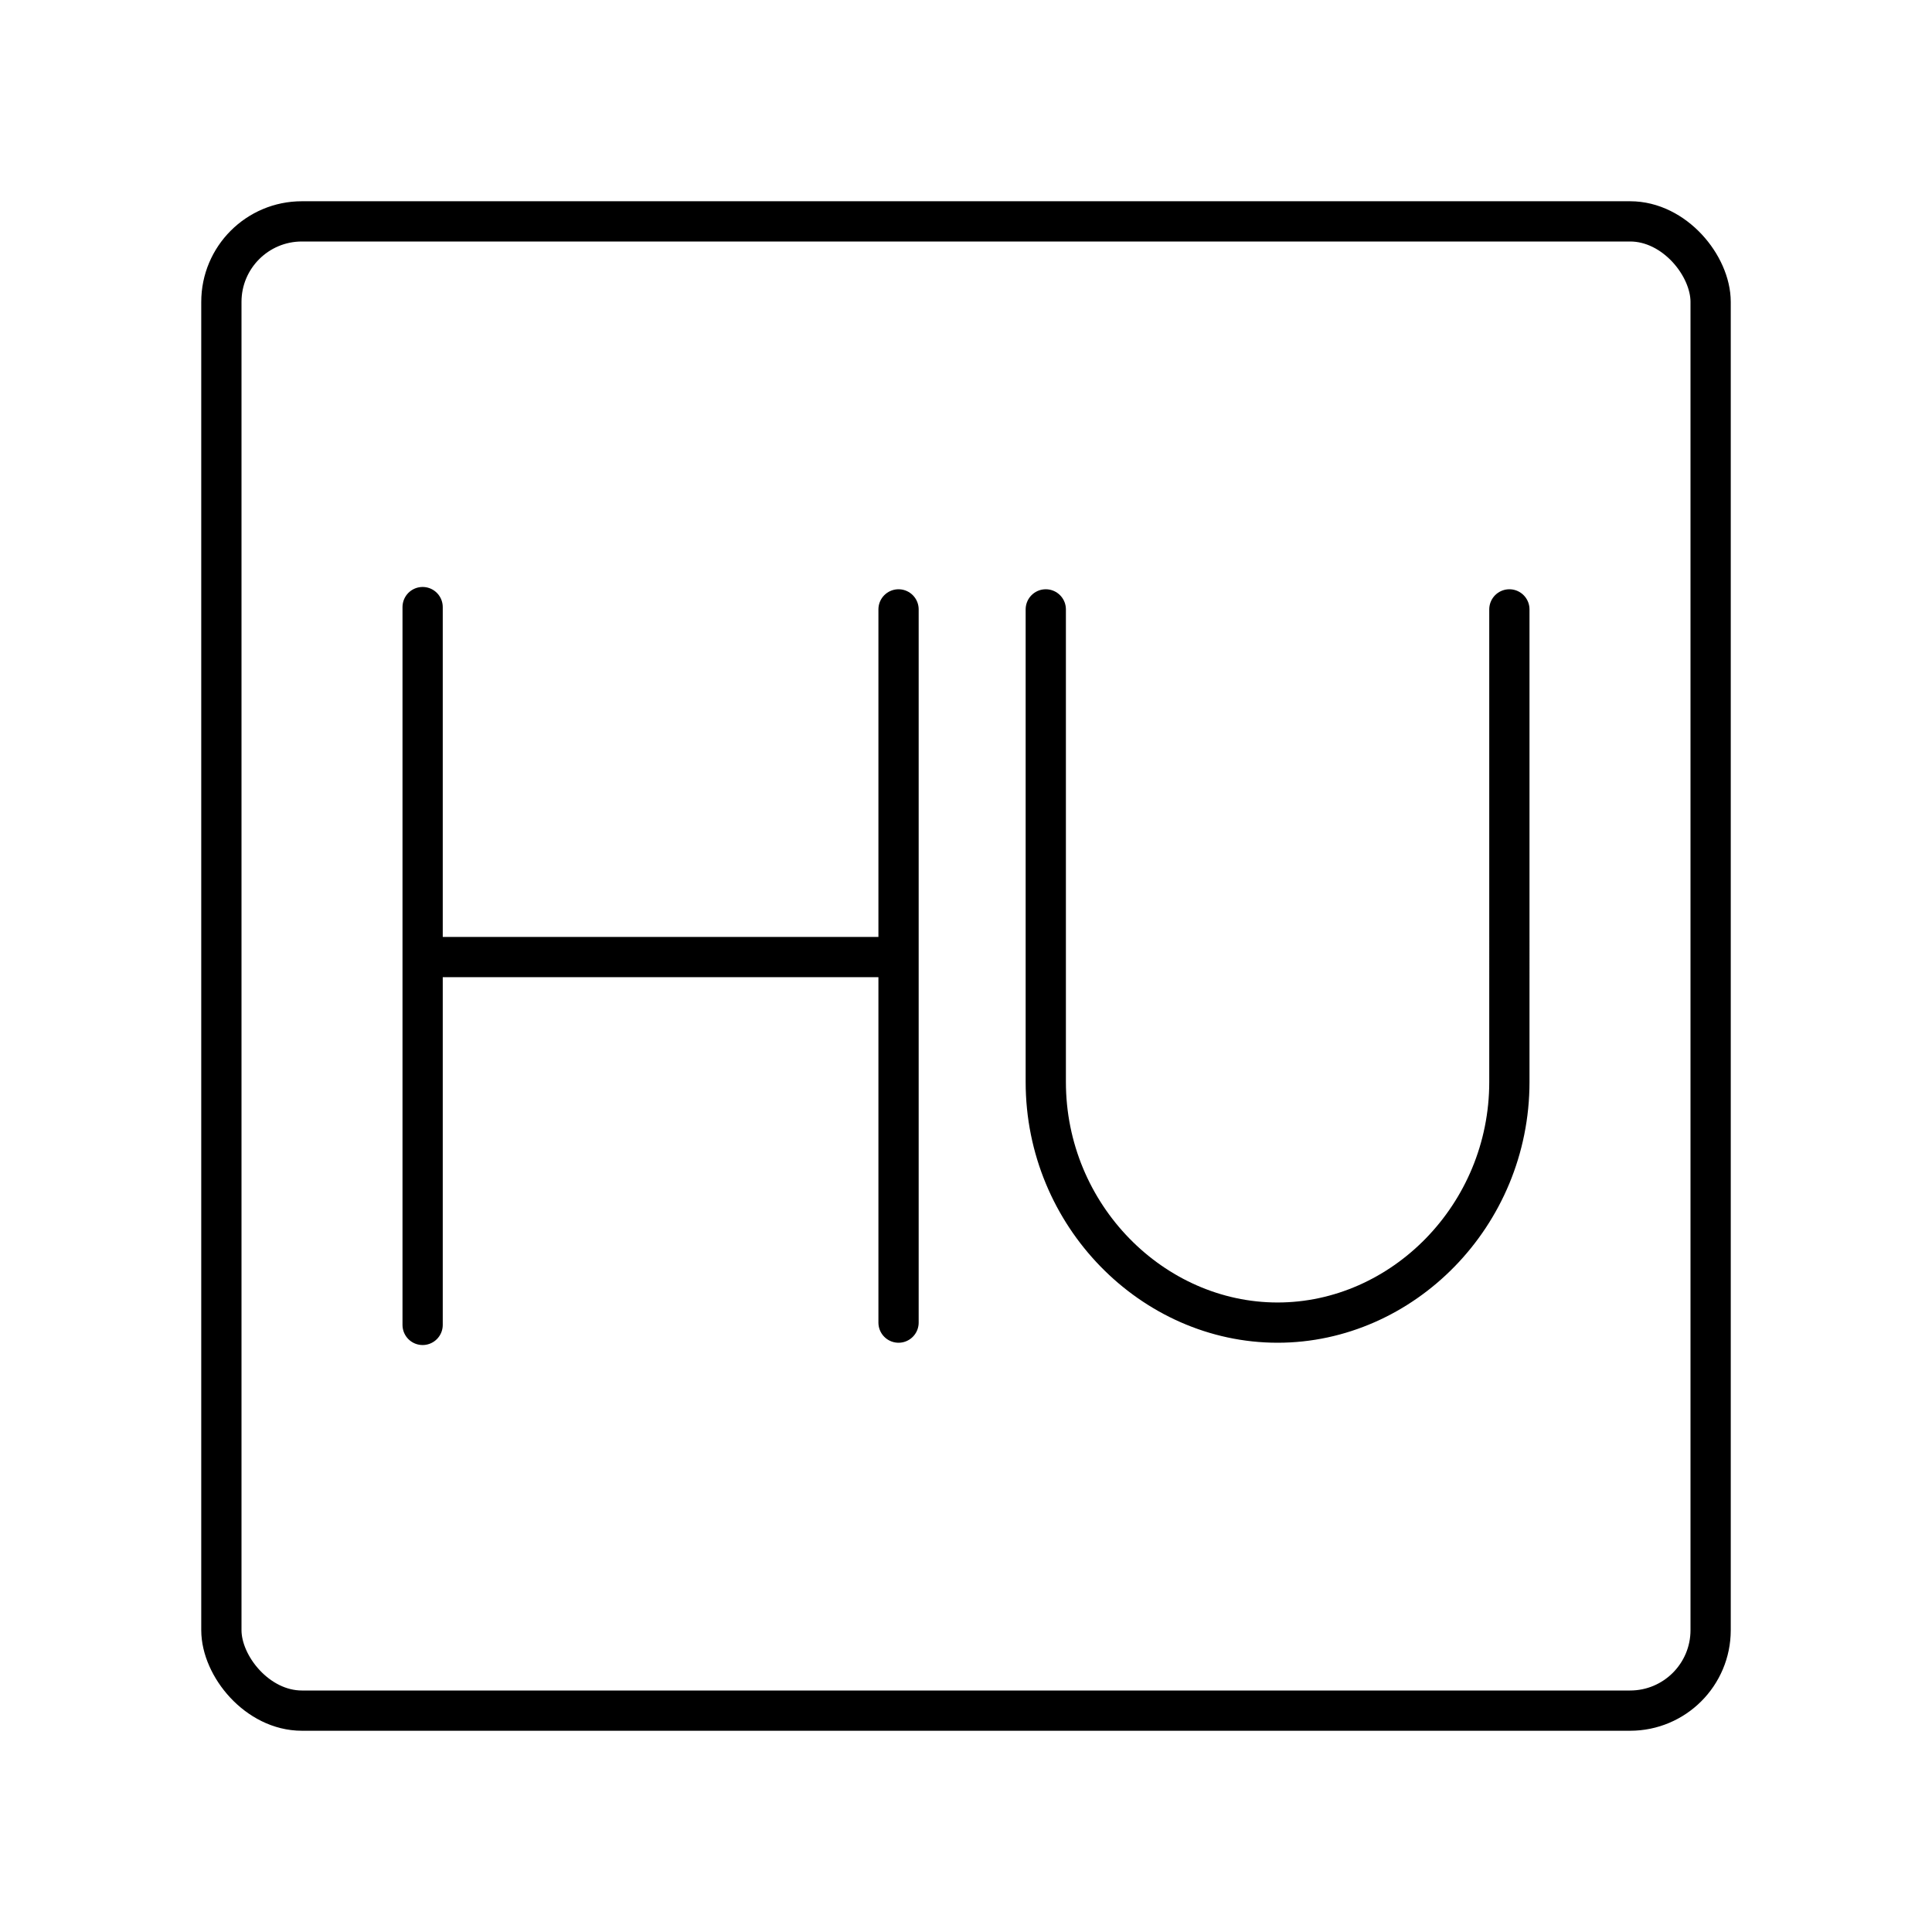
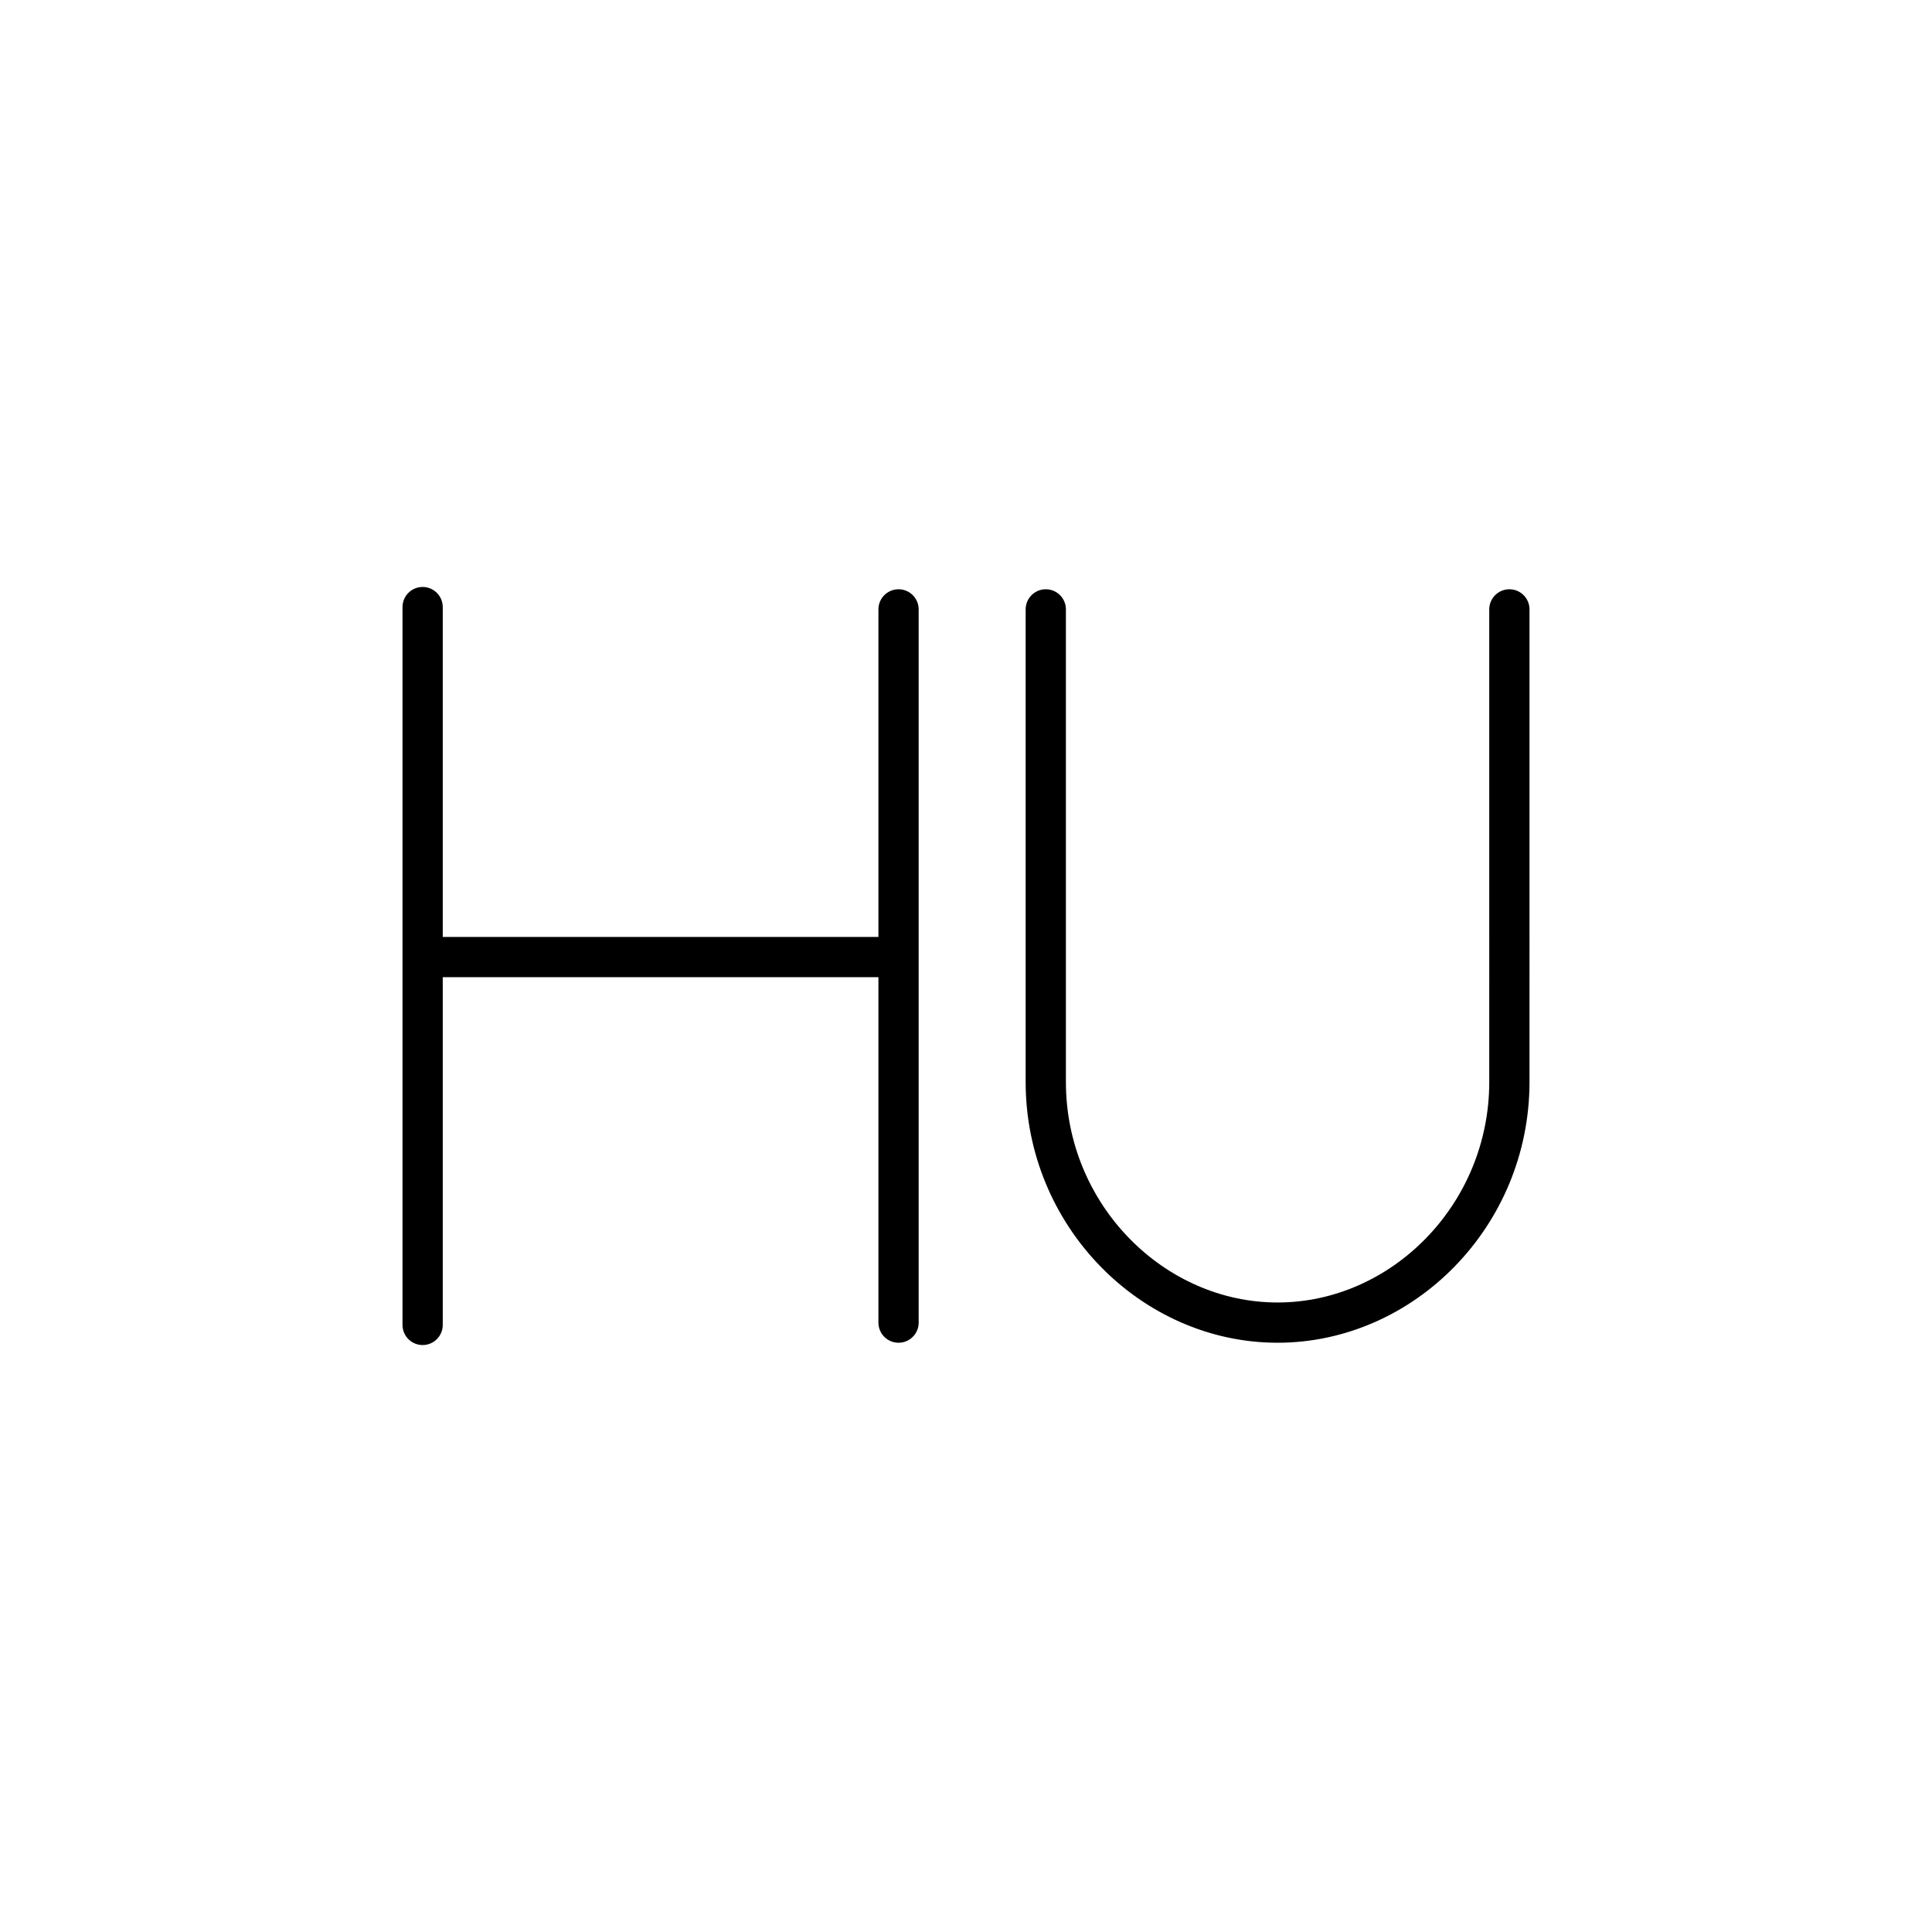
<svg xmlns="http://www.w3.org/2000/svg" width="800" height="800" viewBox="0 0 48 48">
  <path fill="none" stroke="currentColor" stroke-linecap="round" stroke-linejoin="round" d="M25.982 15.14v11.74c0 3.322 2.659 5.98 5.759 5.98s5.759-2.658 5.759-5.98V15.14m-26.914 8.638h11.738m0-8.638v17.72M10.5 15.083v17.834" />
-   <rect width="37" height="37" x="5.5" y="5.5" fill="none" stroke="currentColor" stroke-linecap="round" stroke-linejoin="round" rx="2" ry="2" />
</svg>